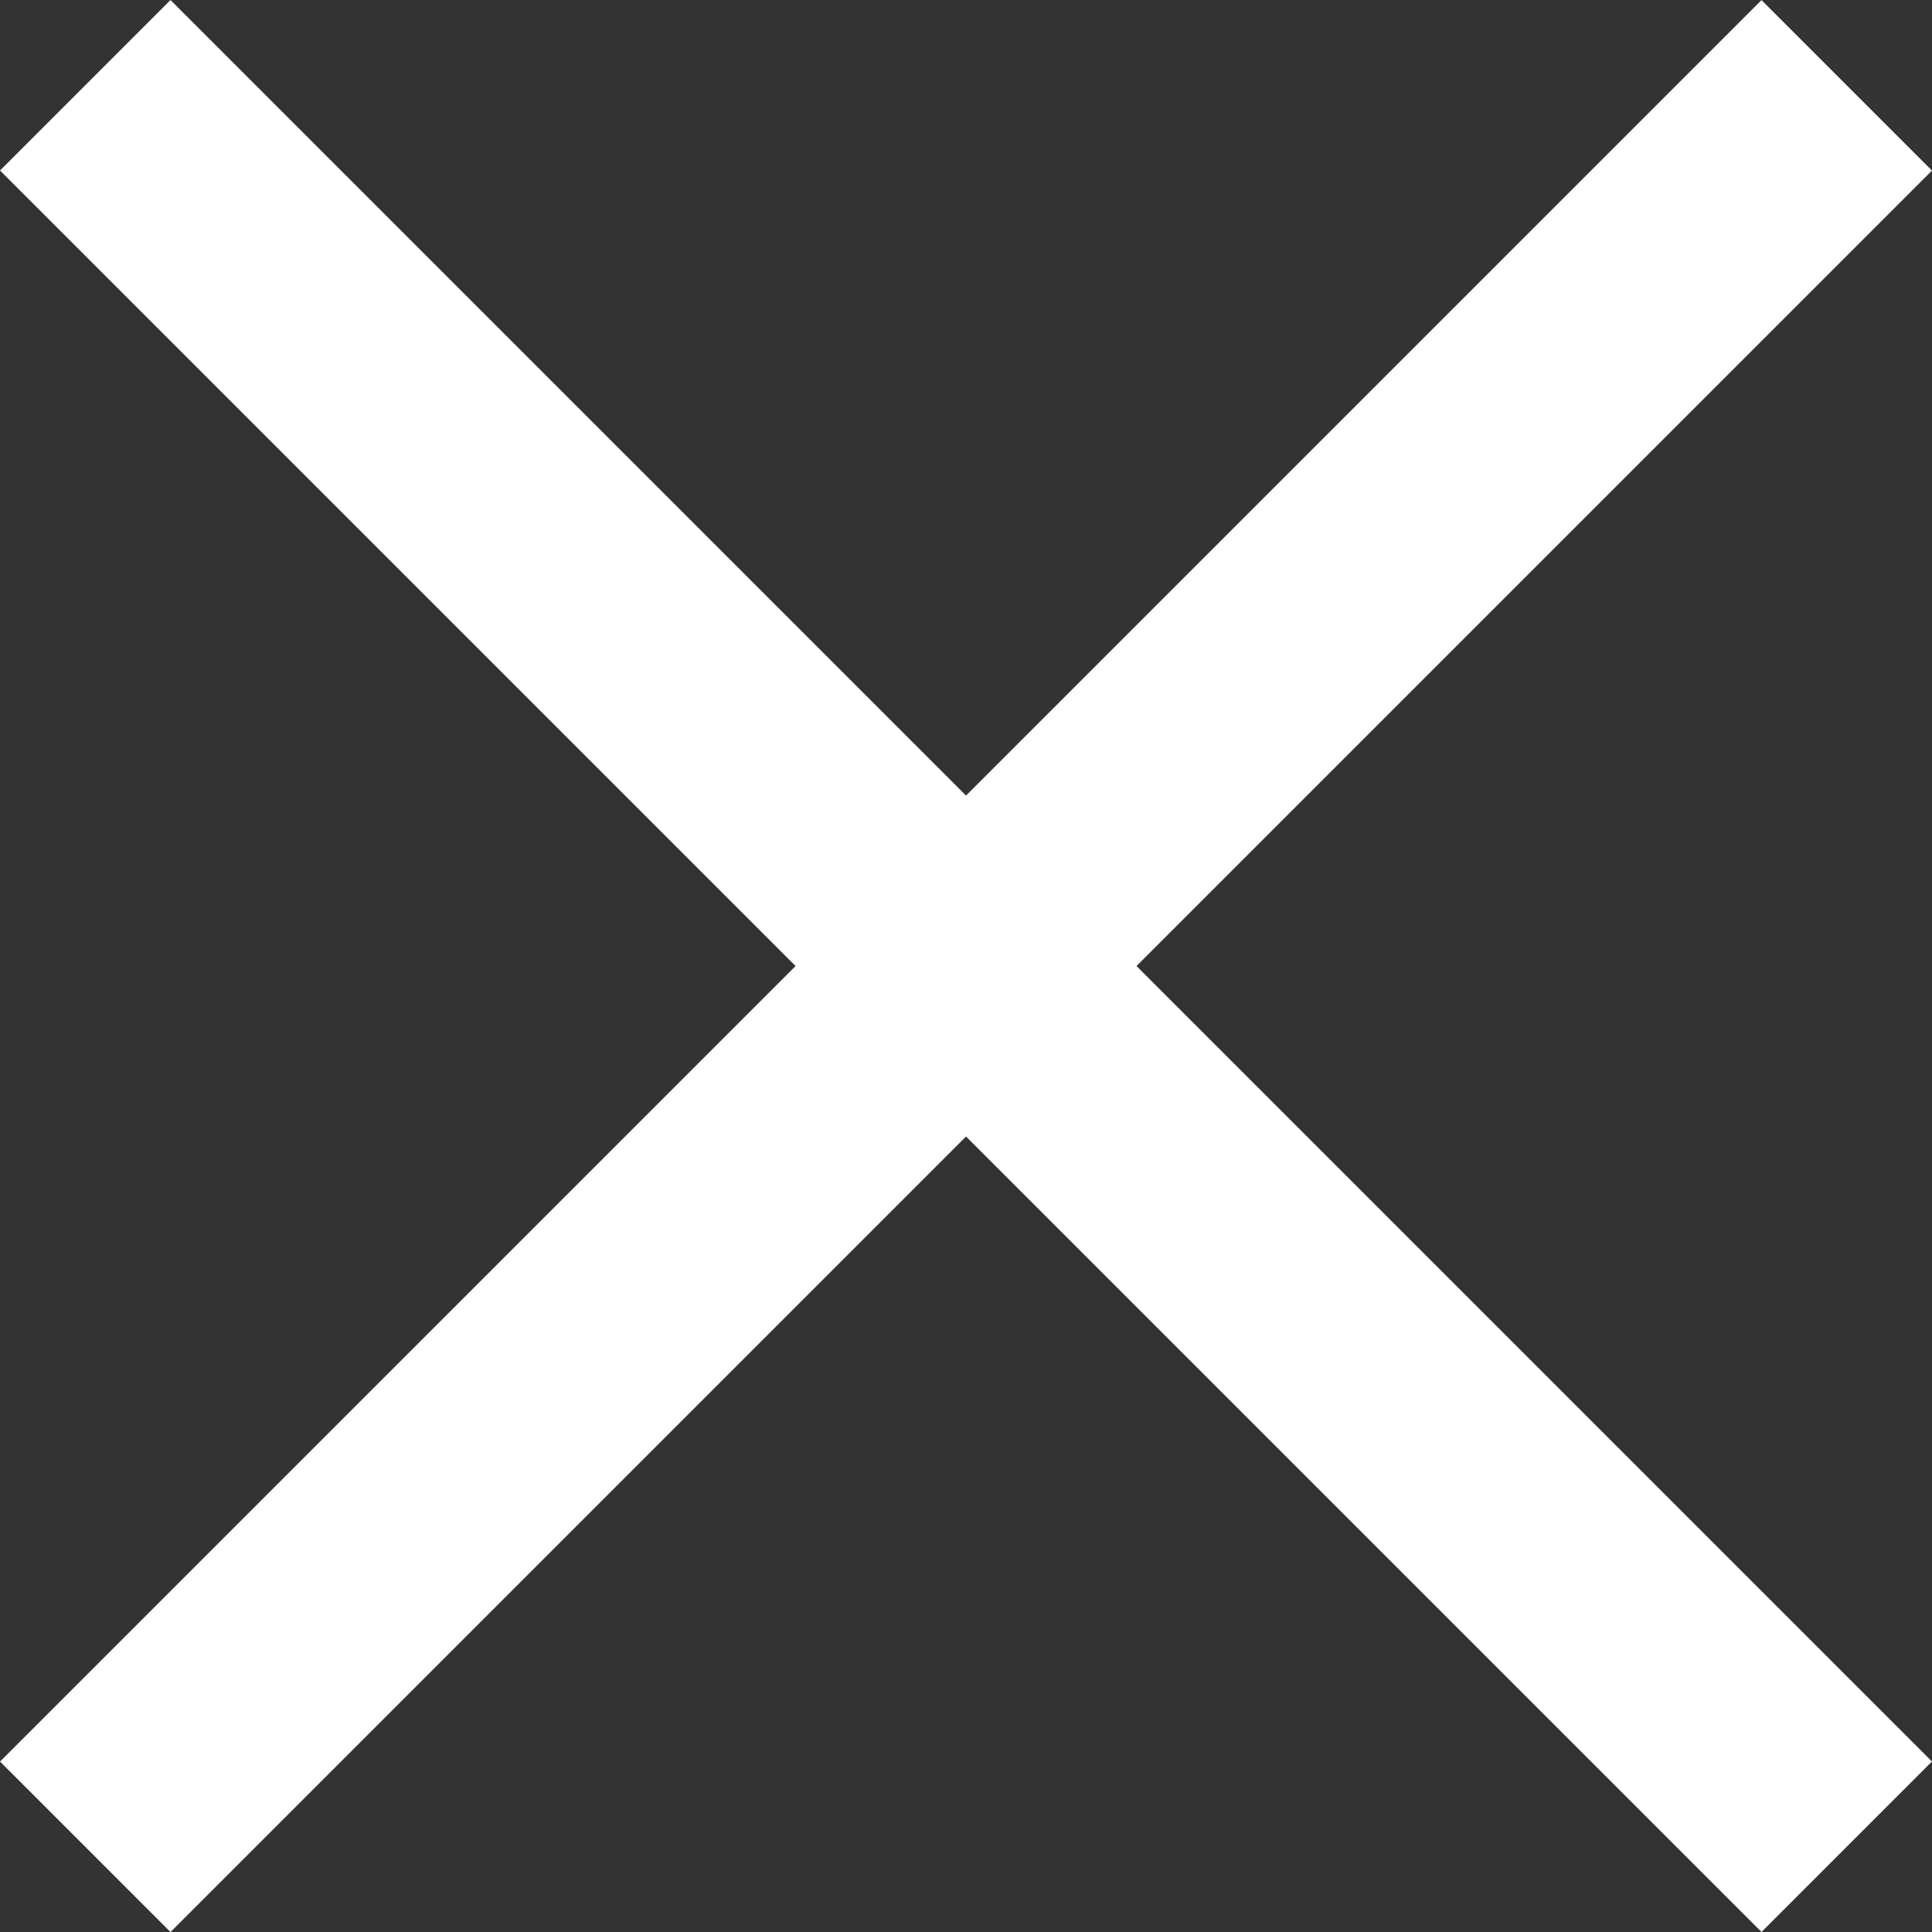
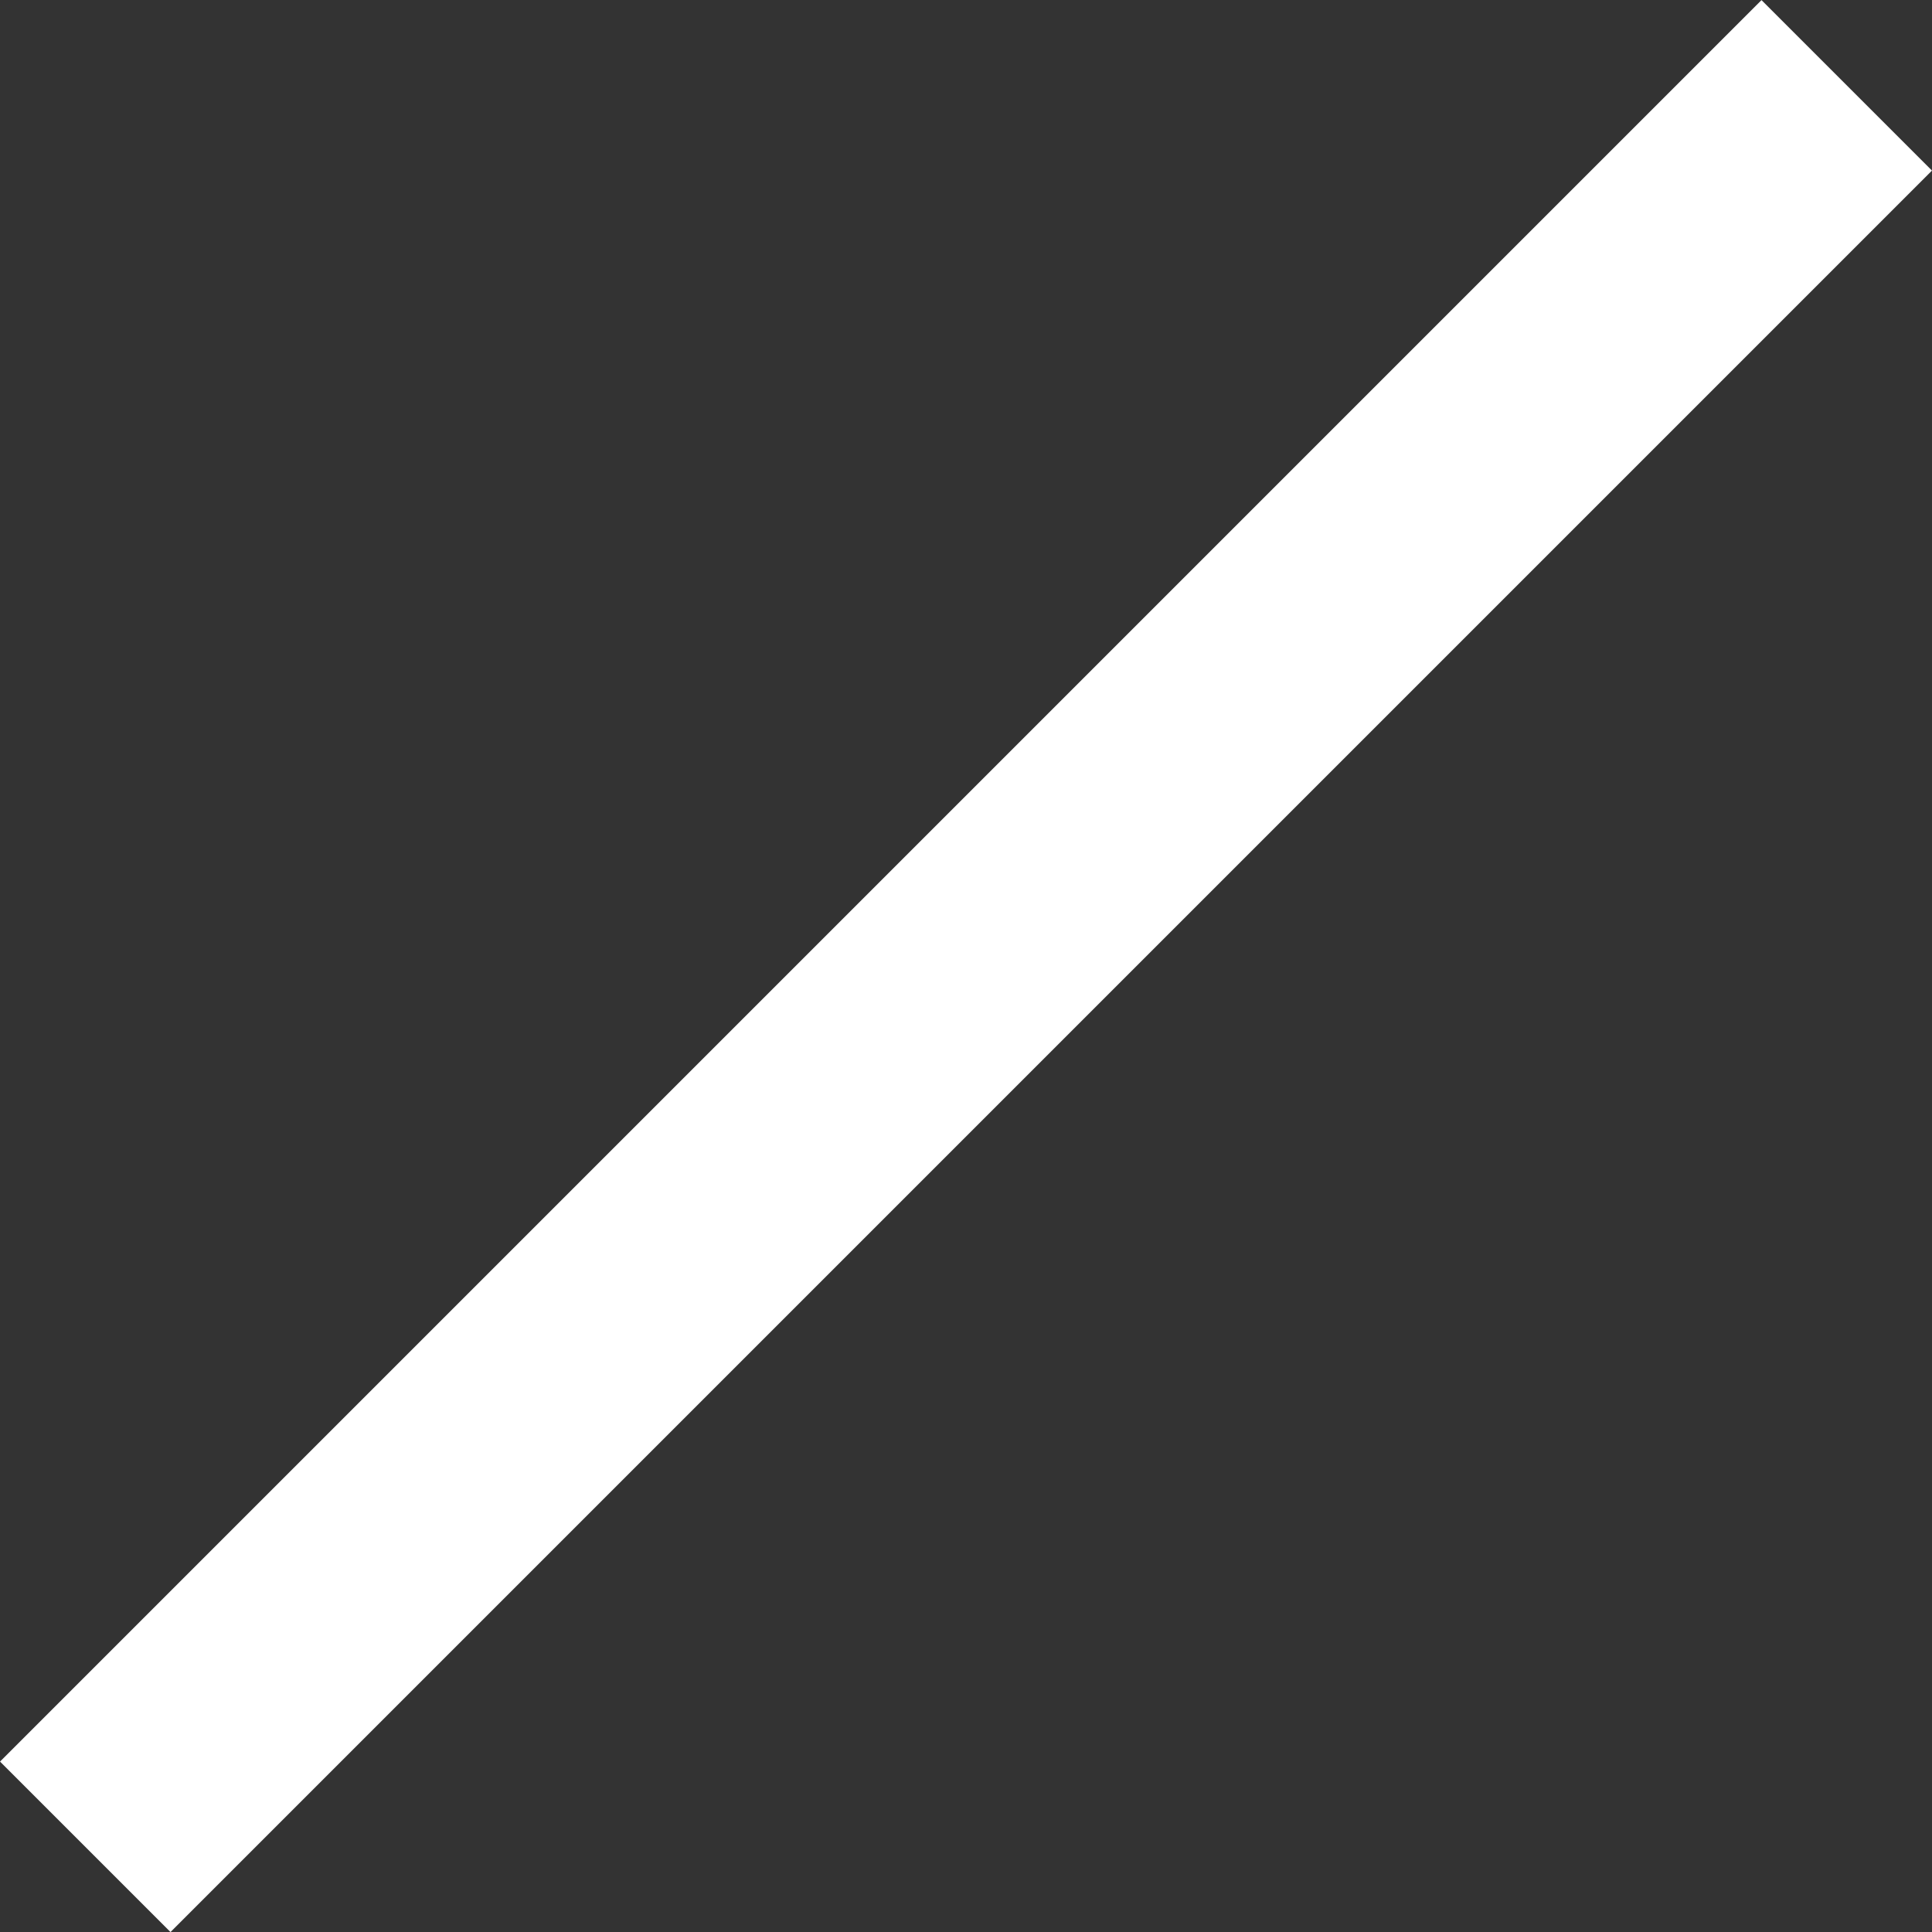
<svg xmlns="http://www.w3.org/2000/svg" width="24.042" height="24.042">
  <rect width="100%" height="100%" fill="#333333" stroke="none" />
  <g fill="none" stroke="#fff" stroke-width="3">
-     <path data-name="線 3" d="M1.061 1.061l21.92 21.92" />
    <path data-name="線 5" d="M1.061 22.982l21.92-21.92" />
  </g>
</svg>